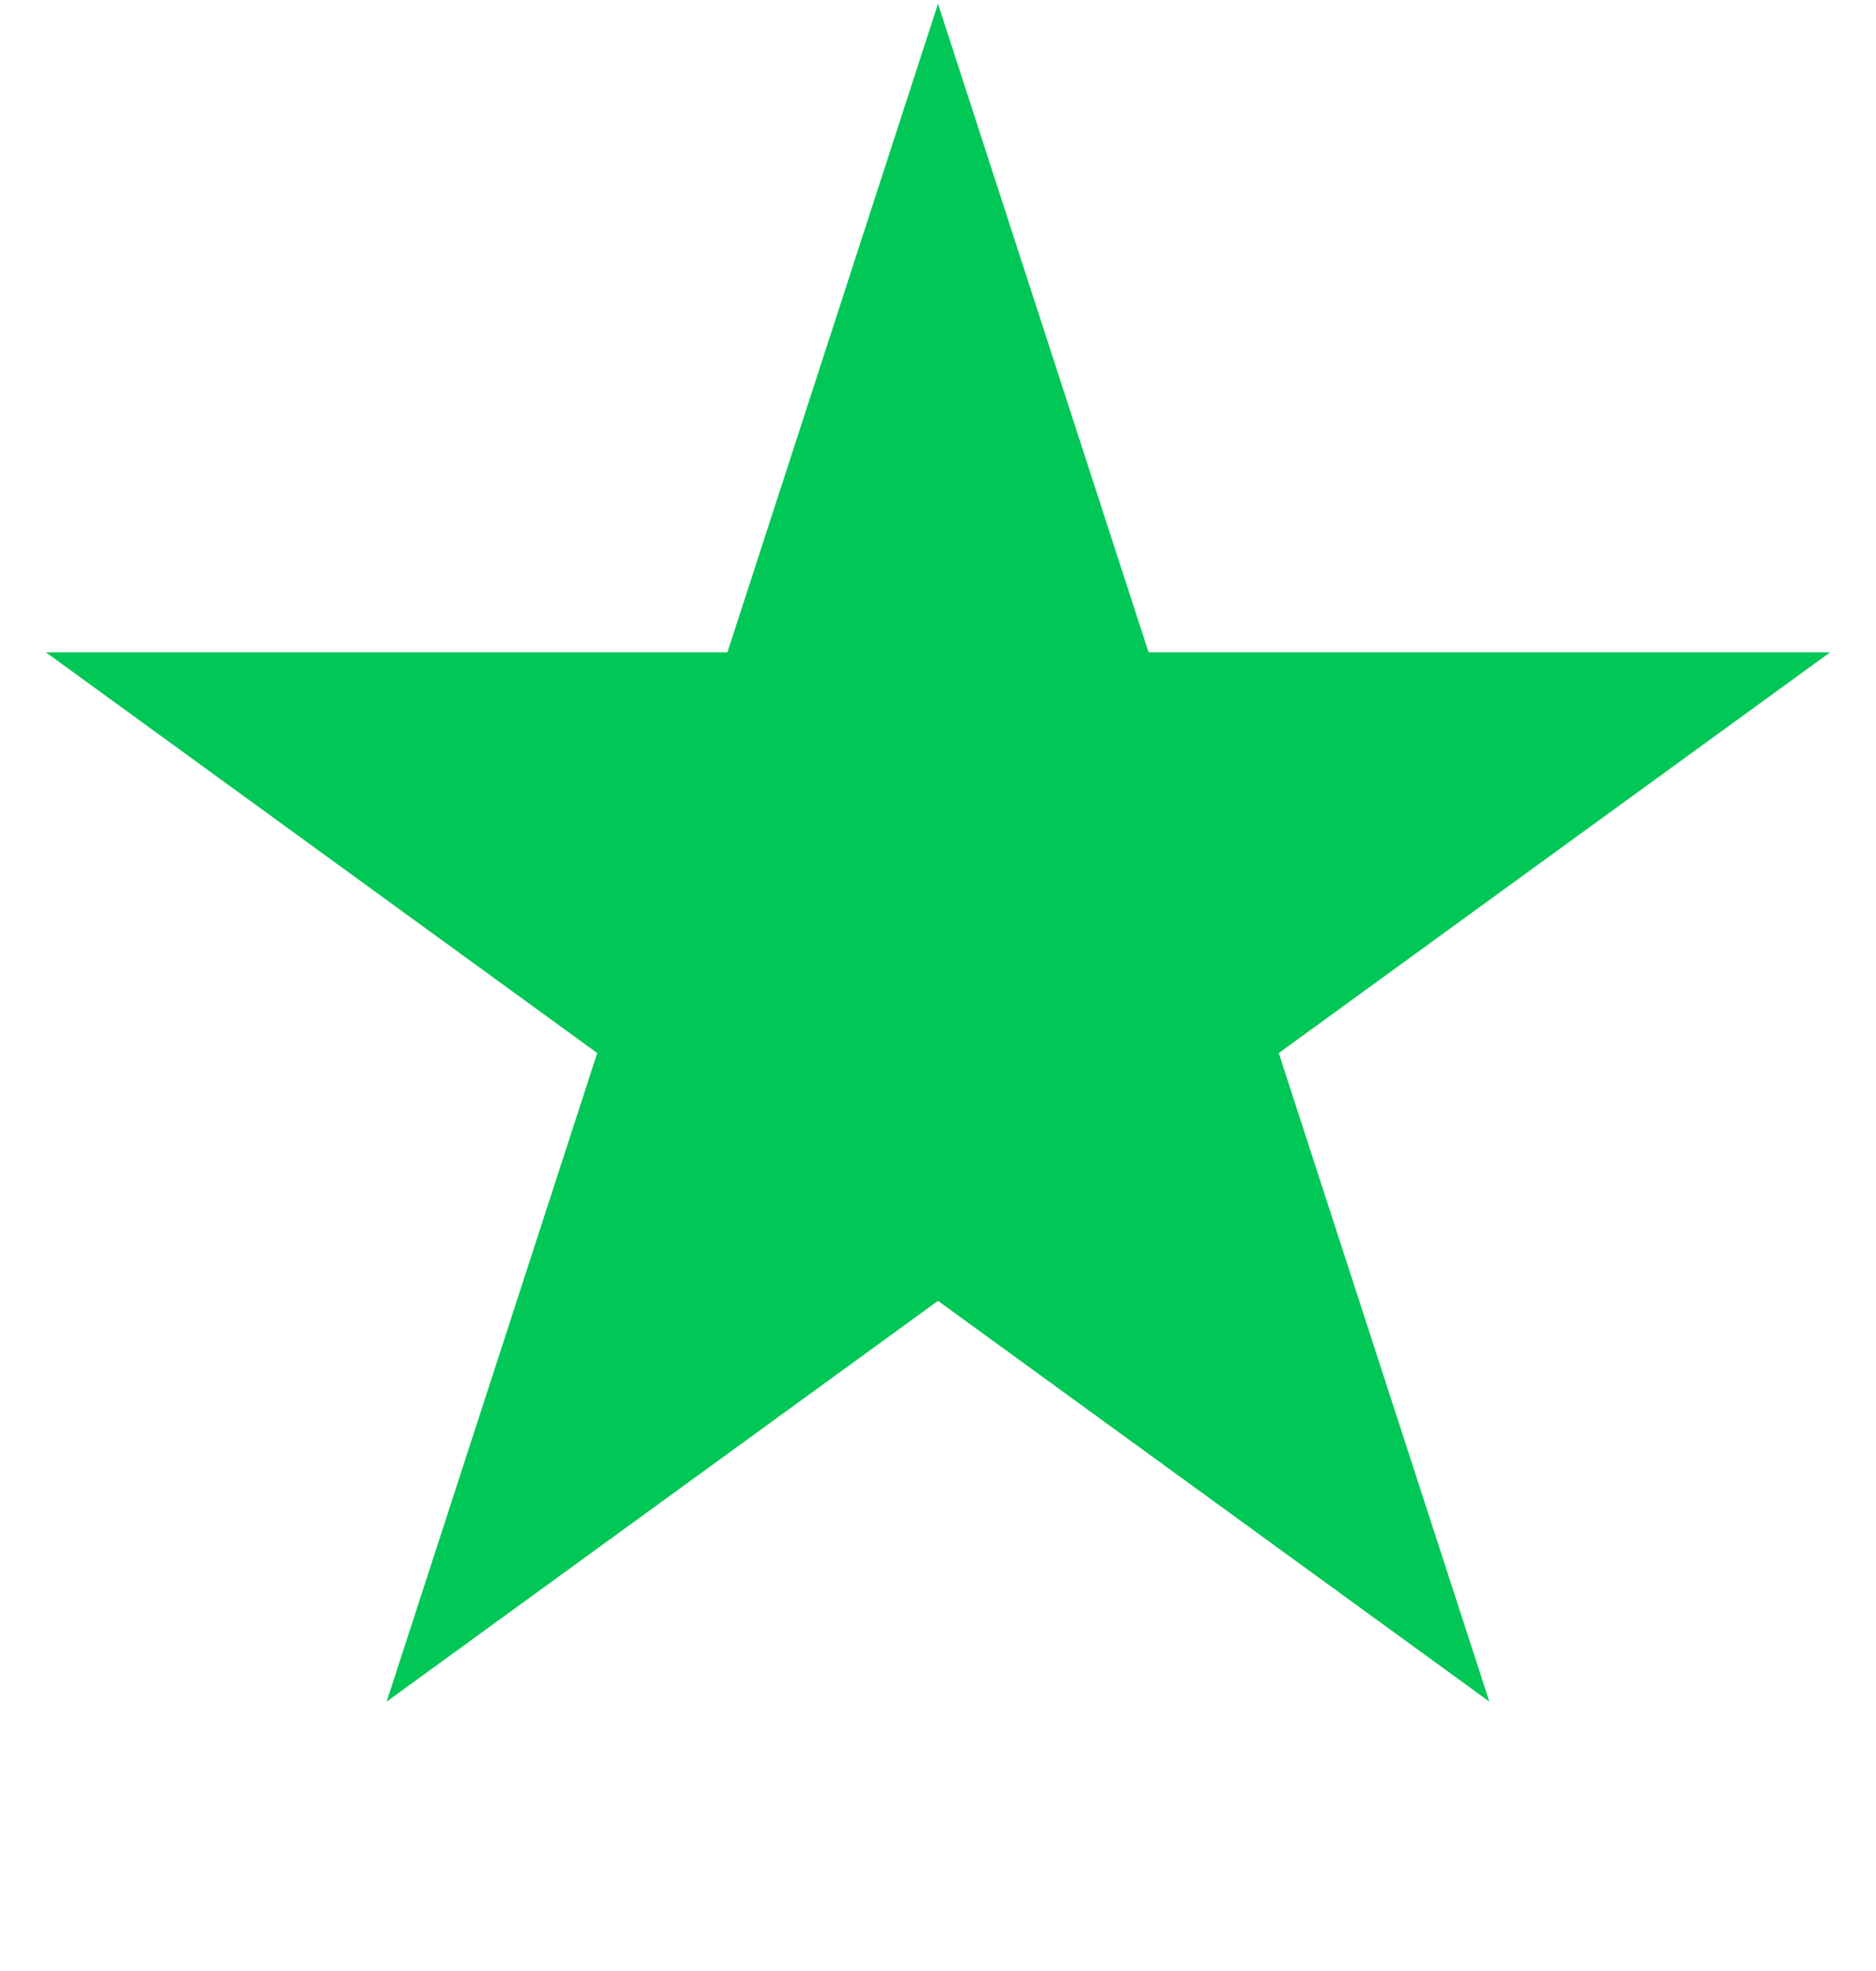
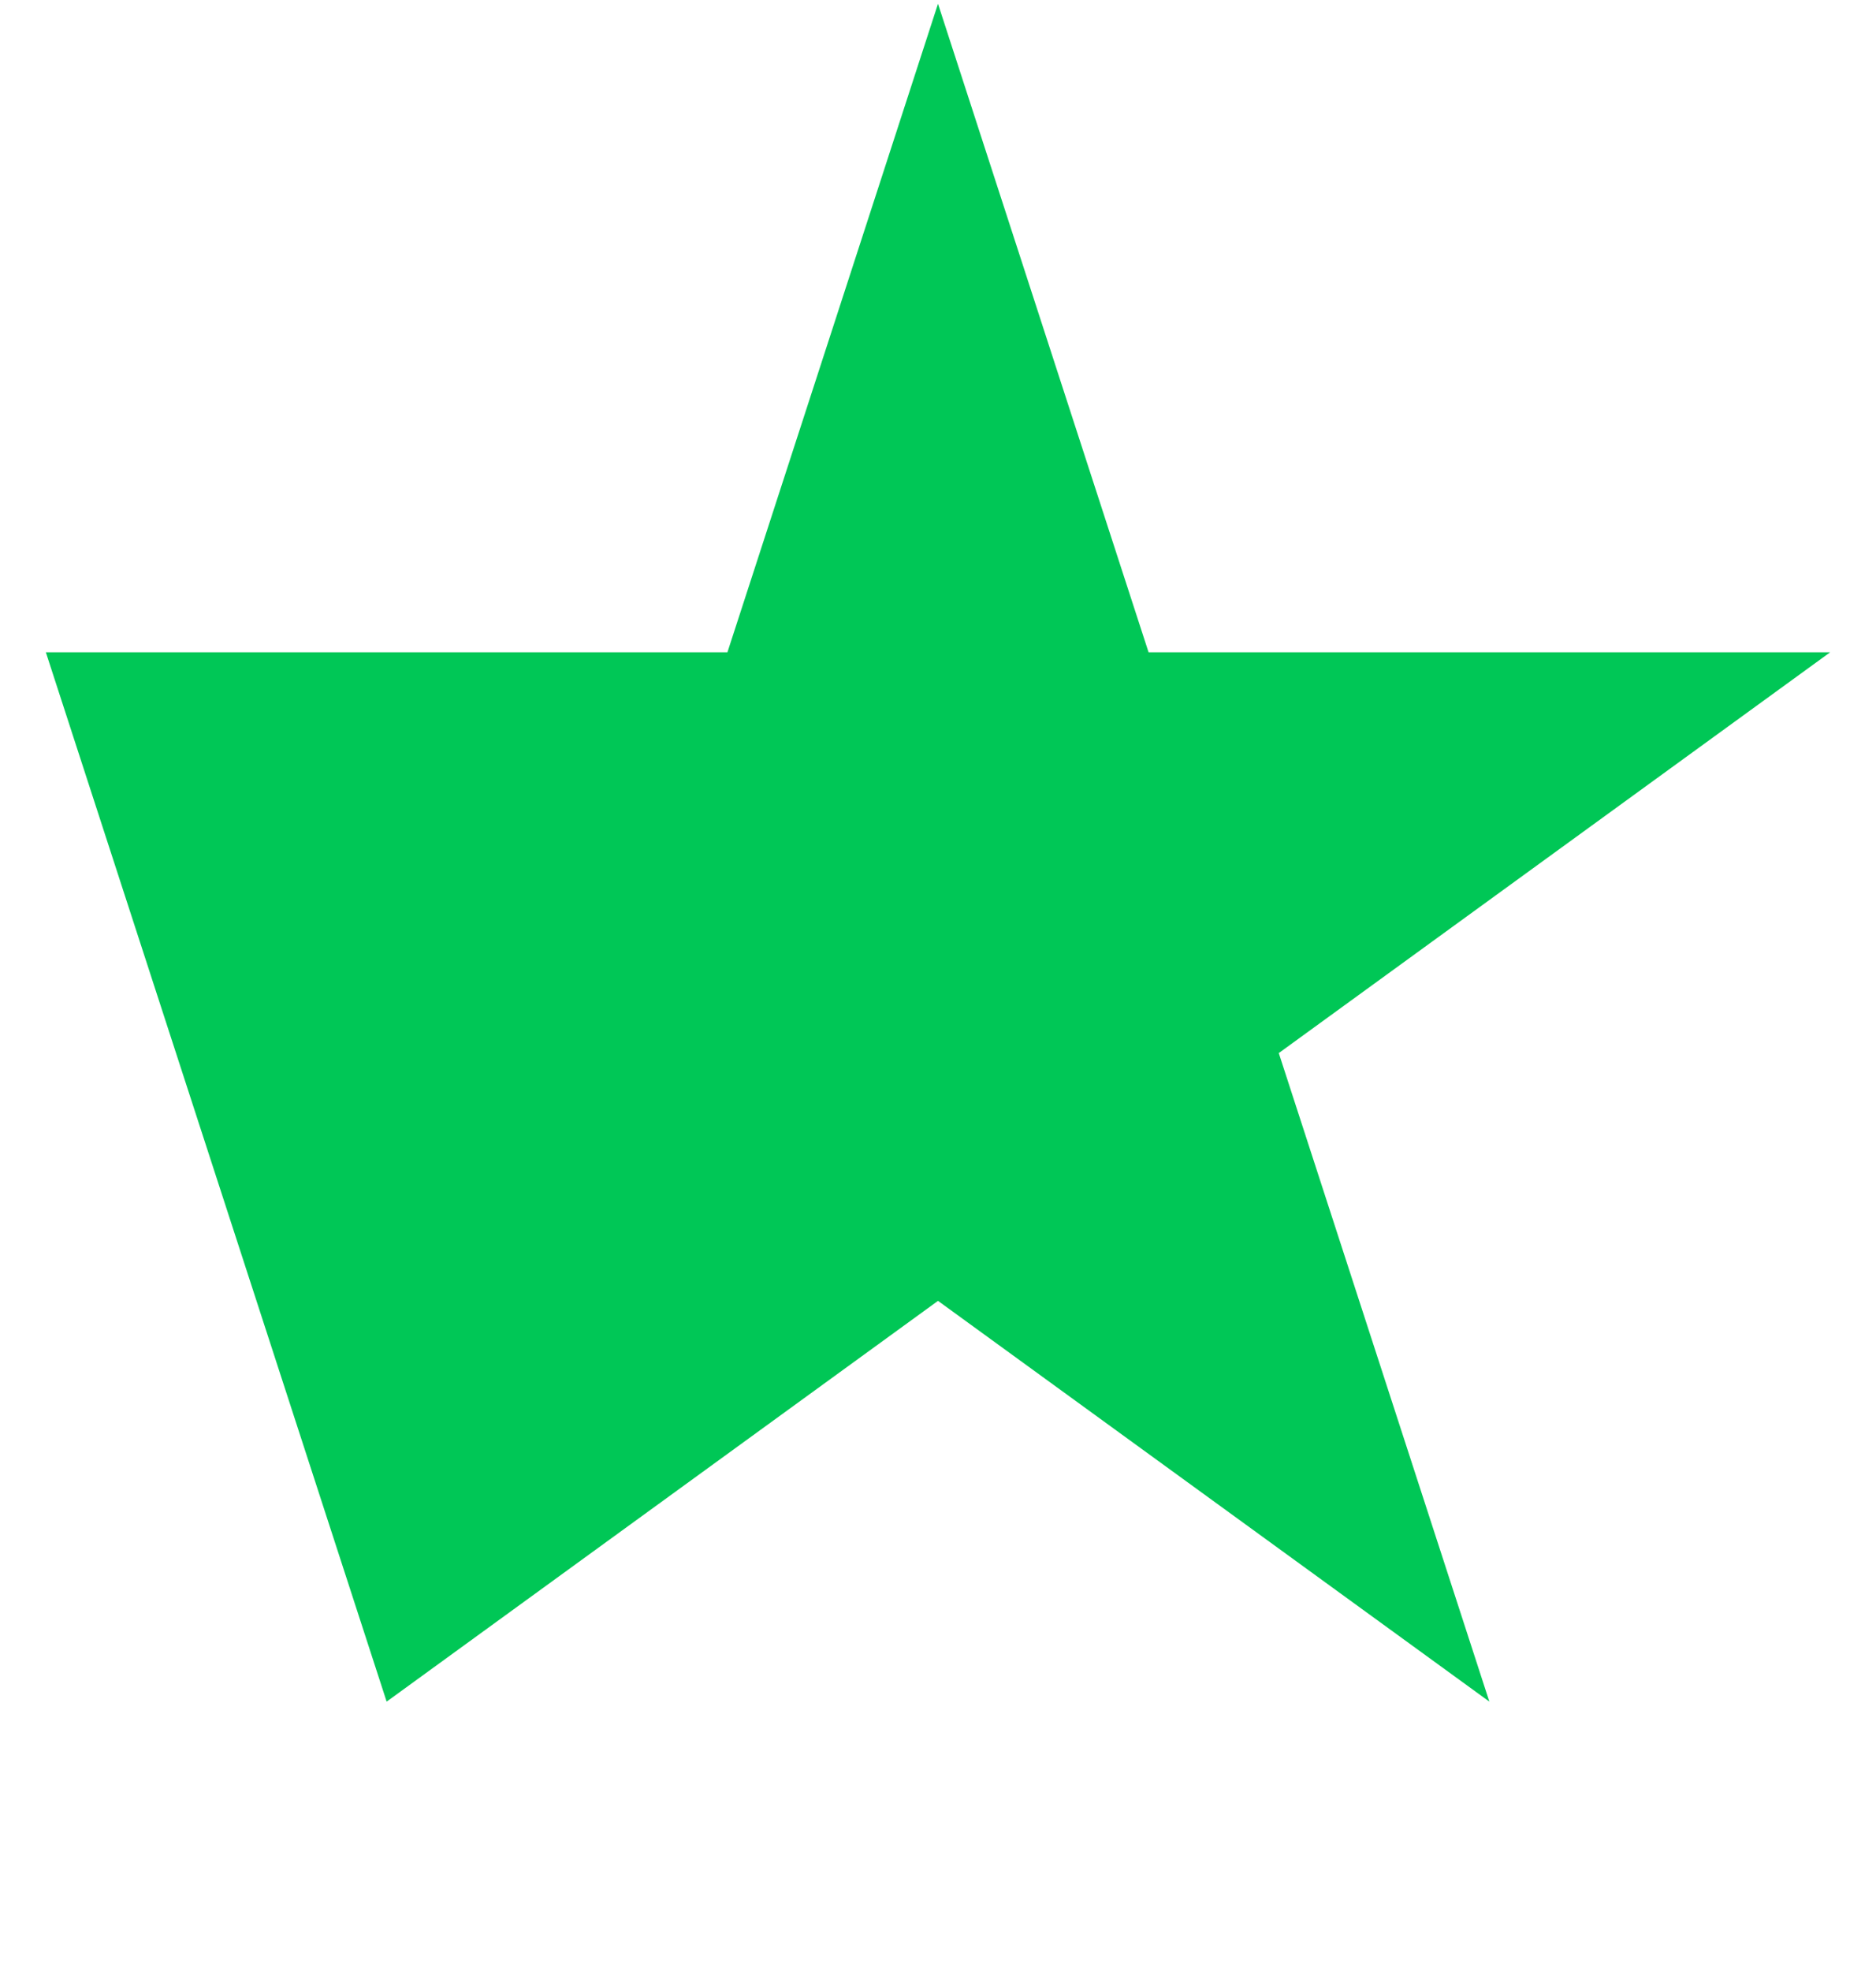
<svg xmlns="http://www.w3.org/2000/svg" width="20" height="21" viewBox="0 0 20 21" fill="none">
-   <path d="M10 0.04L12.245 6.95H19.511L13.633 11.22L15.878 18.13L10 13.86L4.122 18.13L6.367 11.22L0.489 6.95H7.755L10 0.04Z" fill="#00C756" />
+   <path d="M10 0.04L12.245 6.95H19.511L13.633 11.22L15.878 18.13L10 13.86L4.122 18.13L0.489 6.95H7.755L10 0.04Z" fill="#00C756" />
</svg>